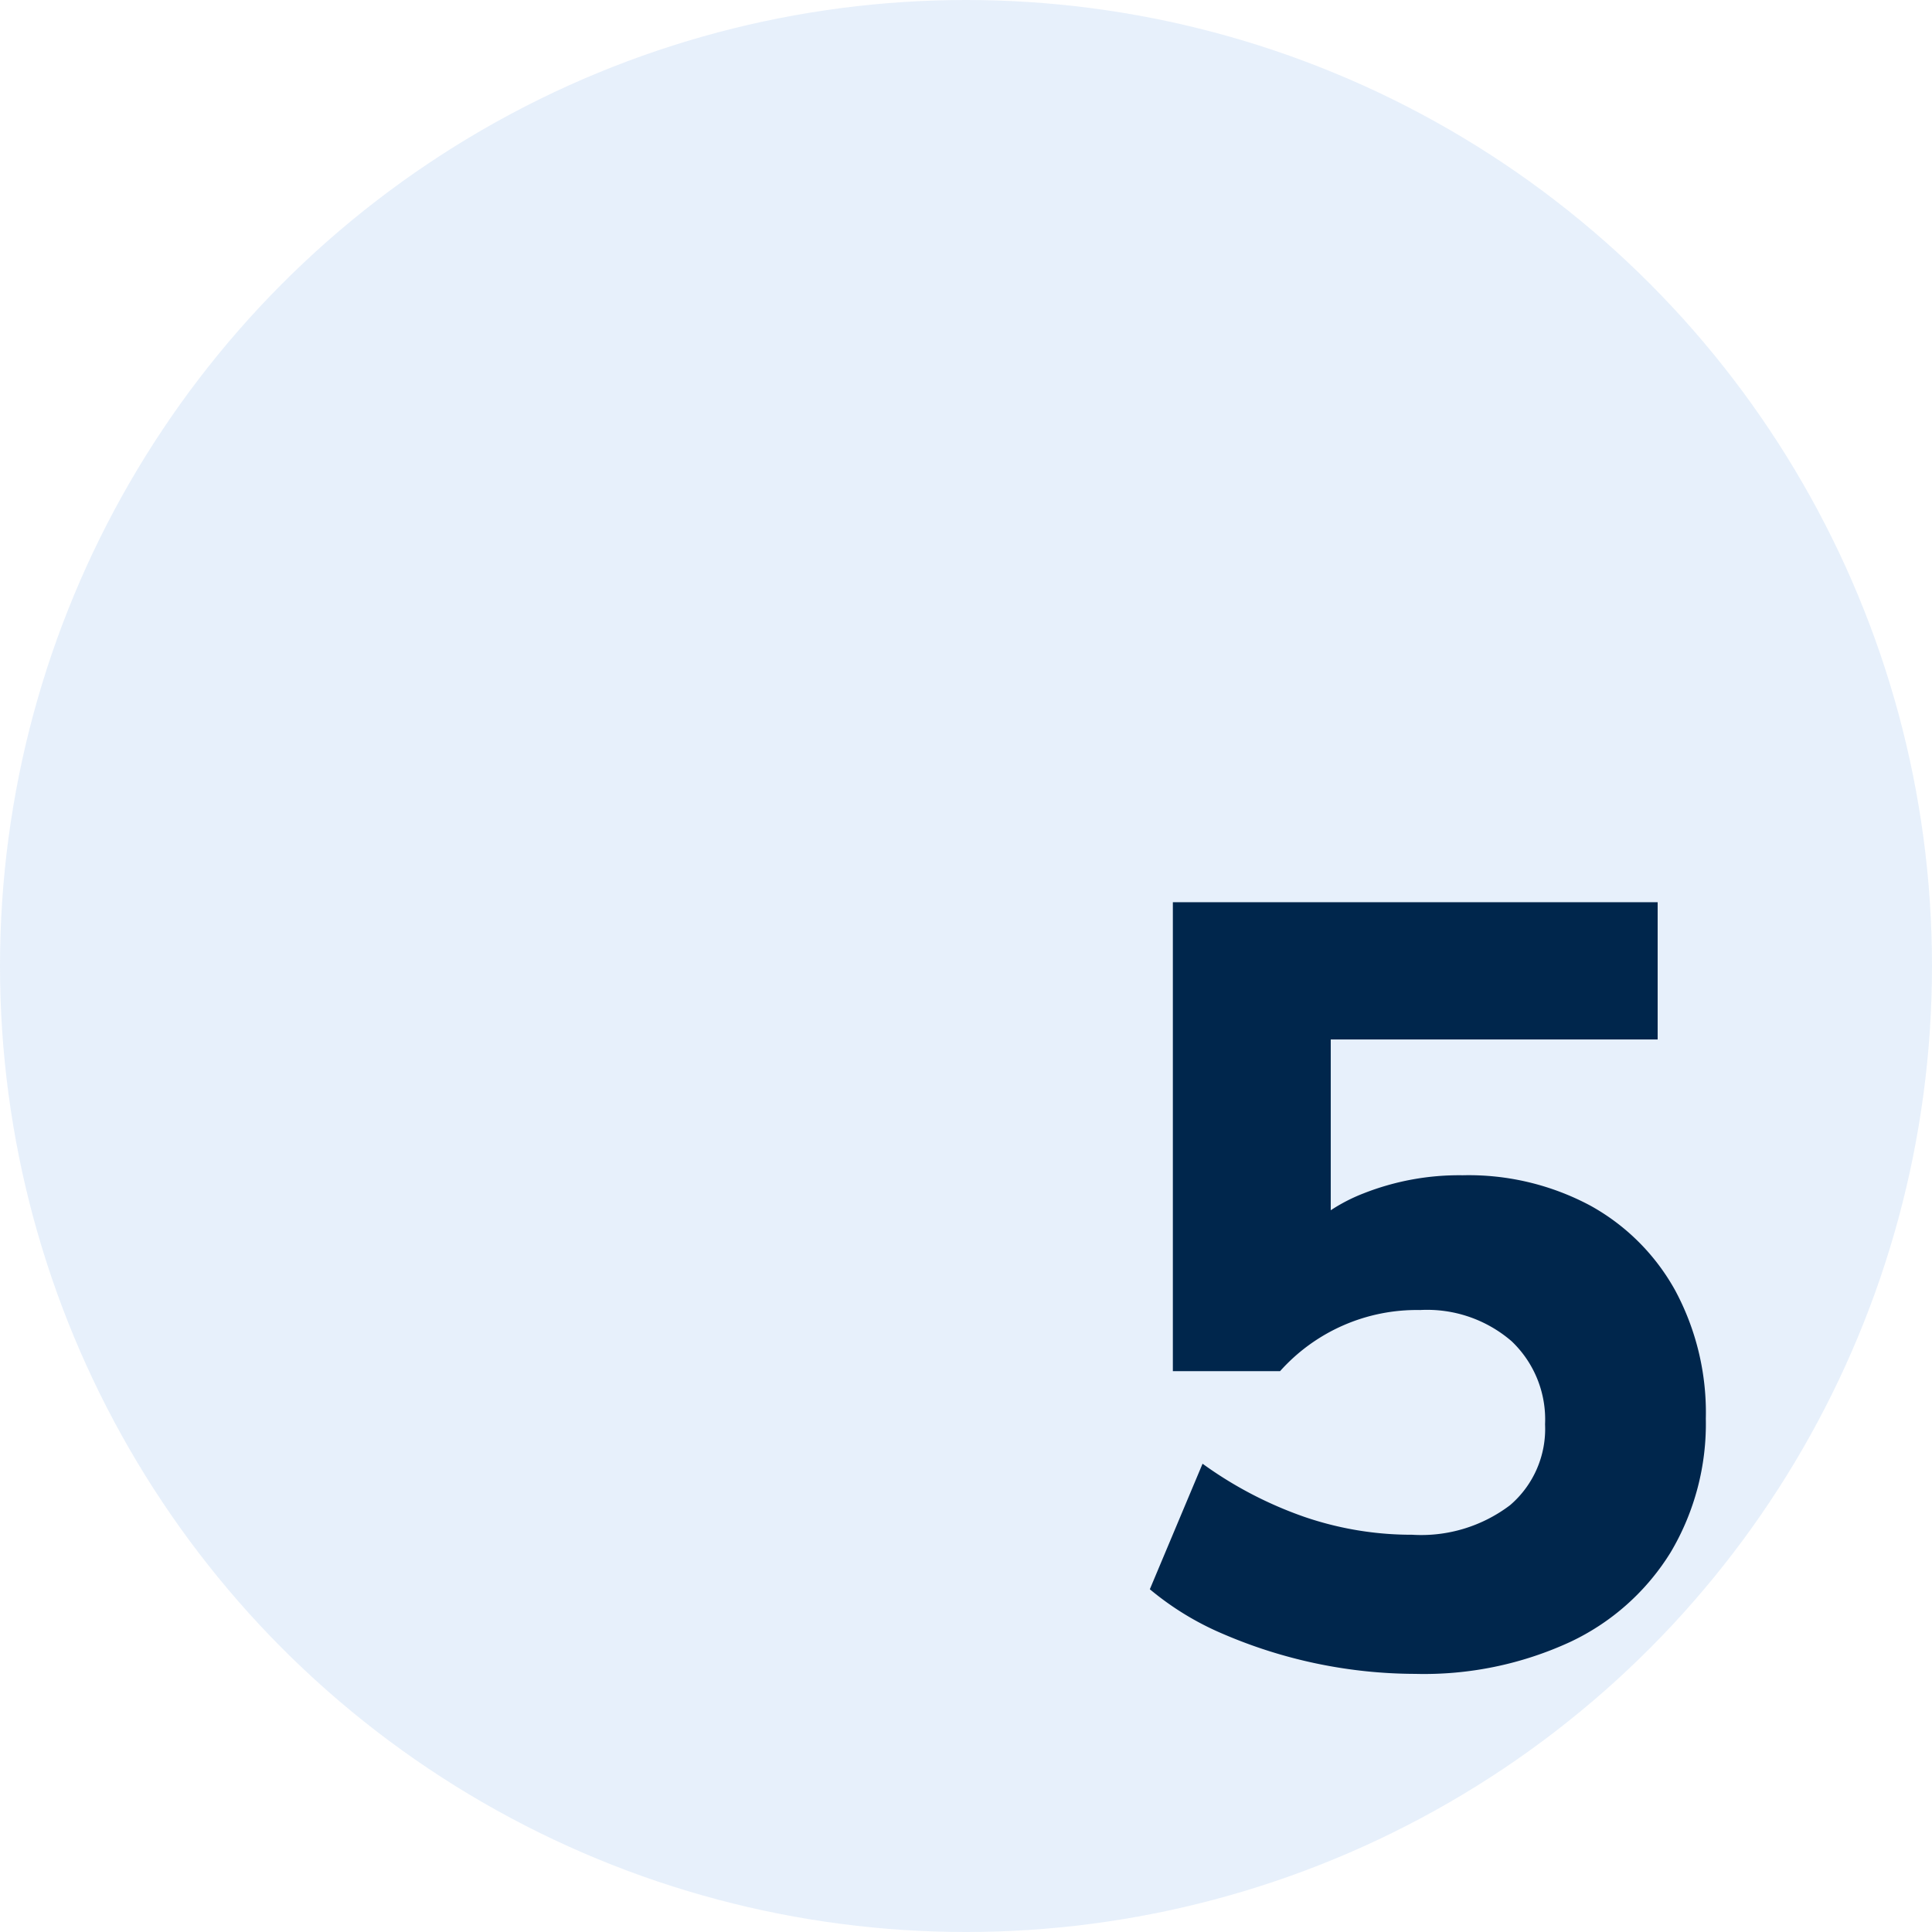
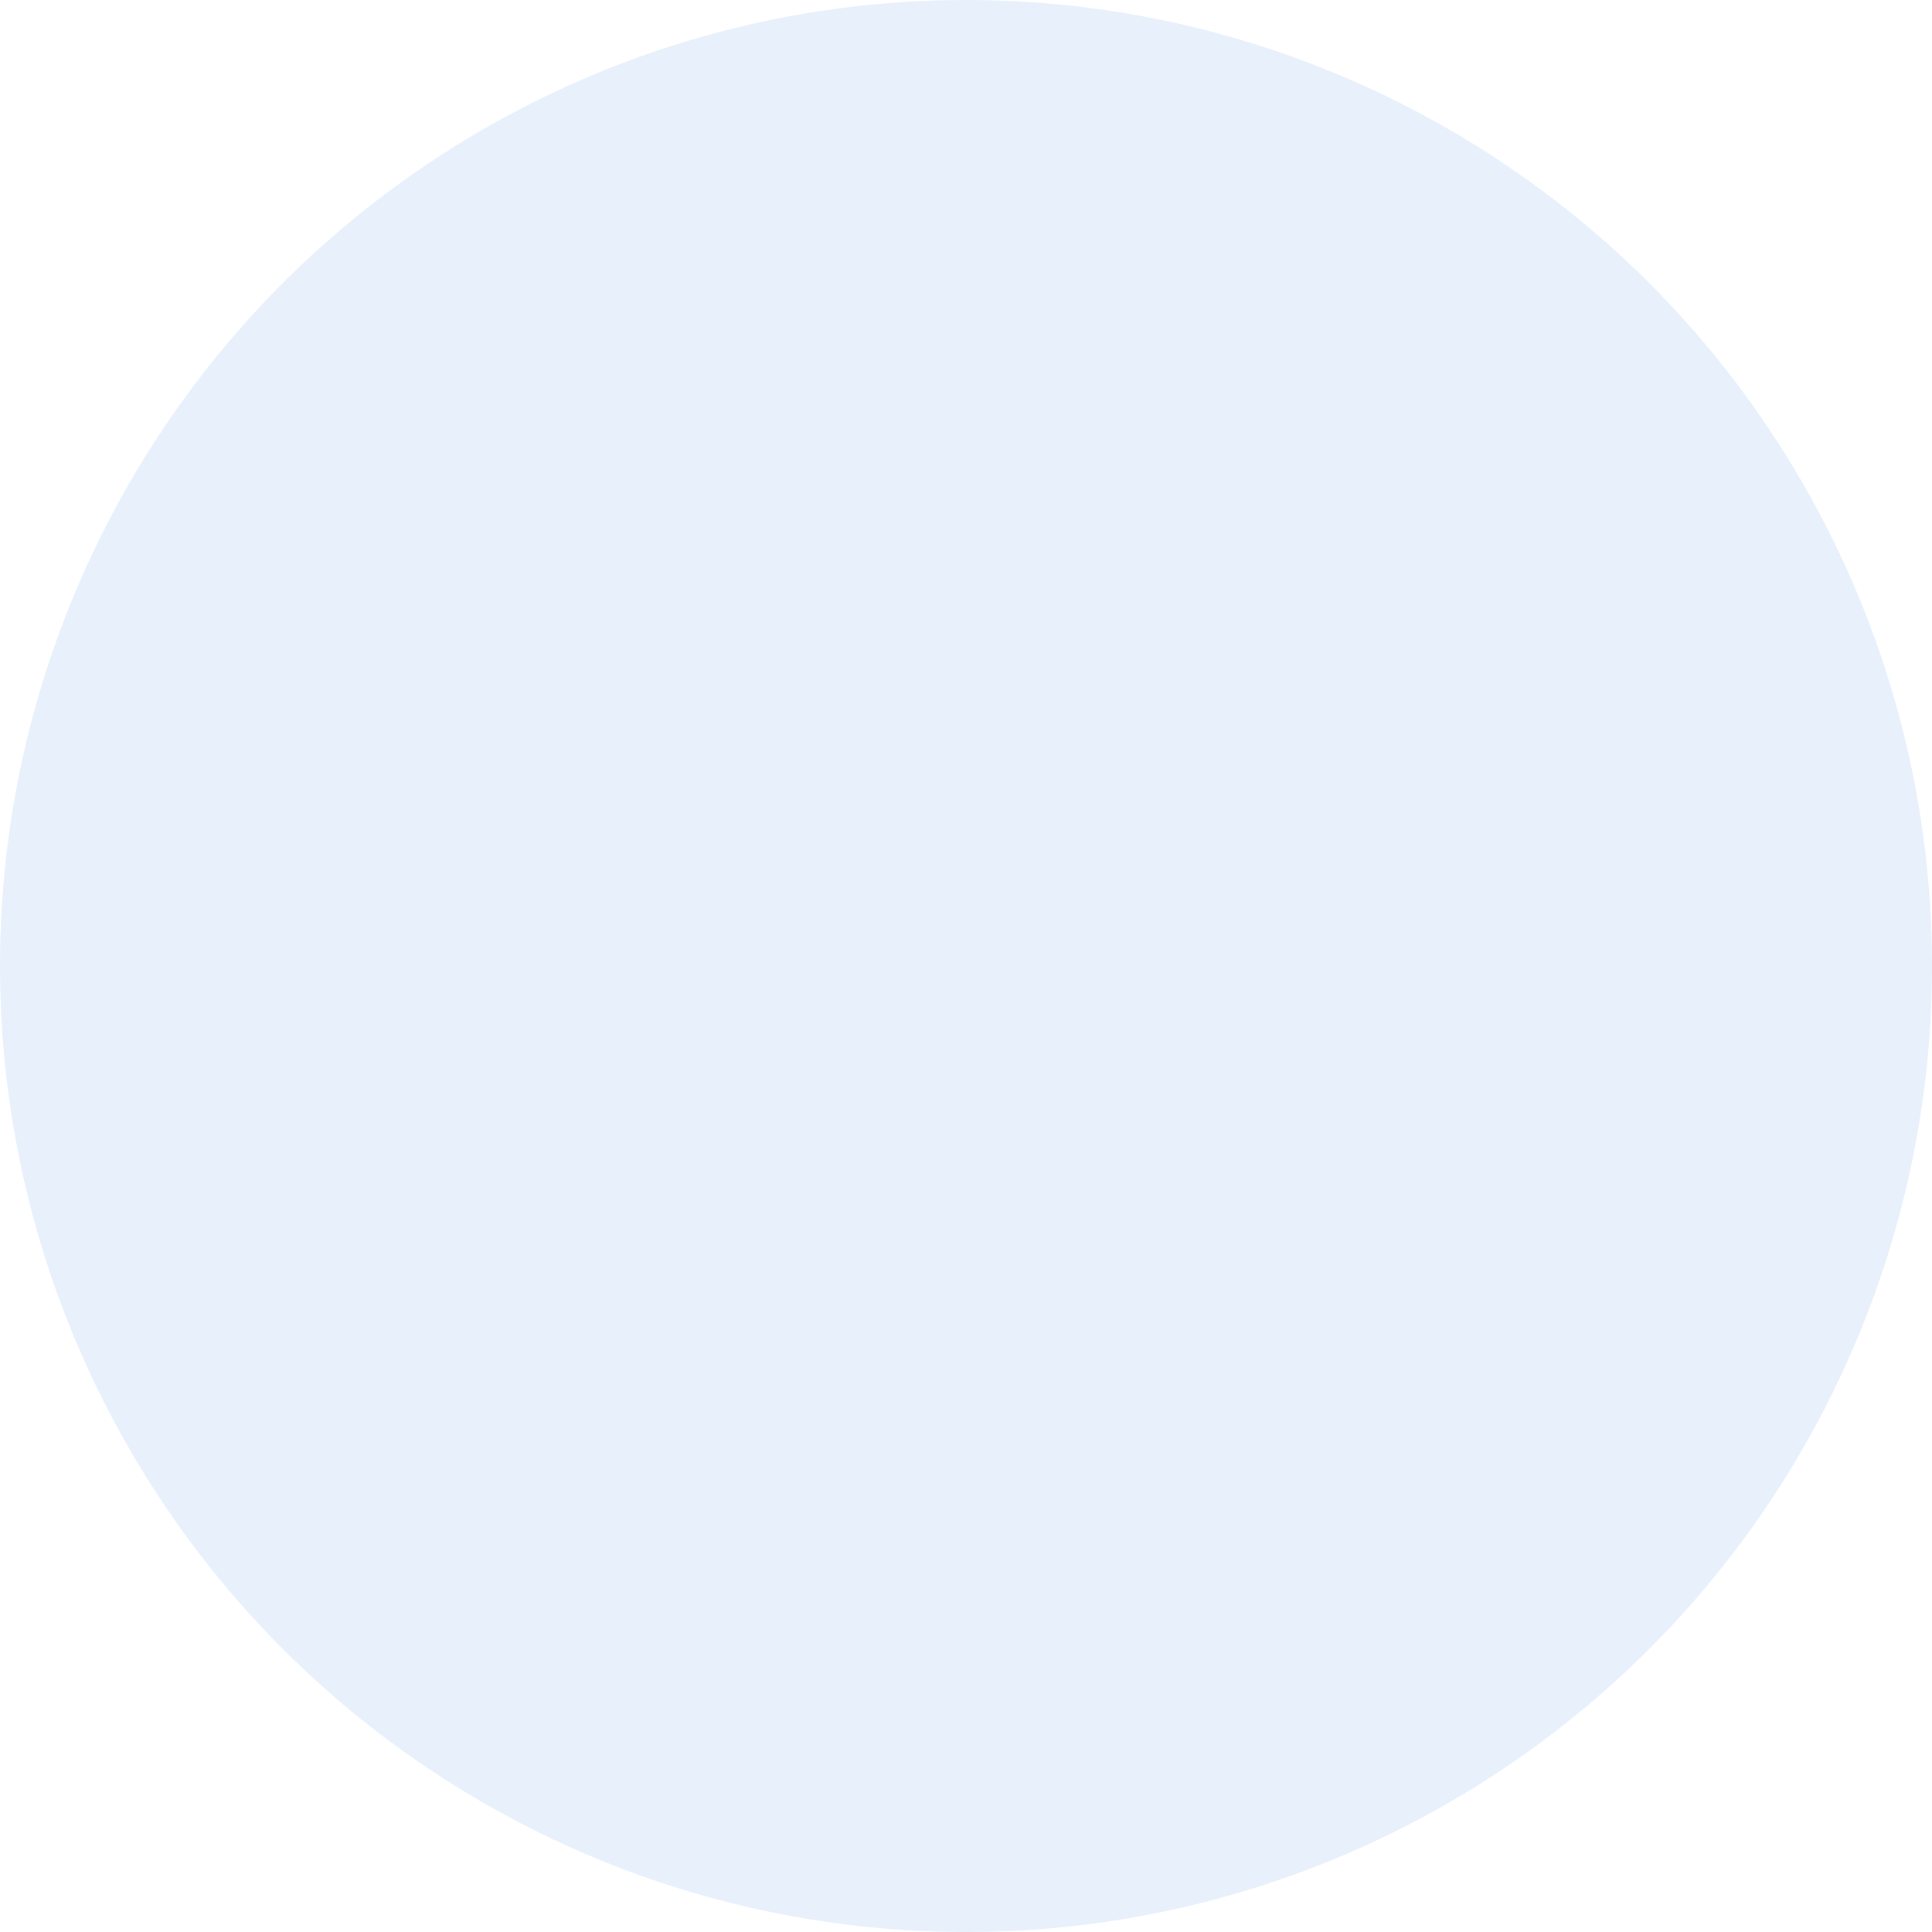
<svg xmlns="http://www.w3.org/2000/svg" id="number-5-icon" width="86" height="86" viewBox="0 0 86 86">
  <circle id="Ellipse_305" data-name="Ellipse 305" cx="43" cy="43" r="43" fill="#0d65d9" opacity="0.1" />
-   <path id="Path_18891" data-name="Path 18891" d="M23,48.51a21.765,21.765,0,0,1-8.577-1.786,12.962,12.962,0,0,1-3.24-1.981l2.347-5.588a17.572,17.572,0,0,0,4.519,2.362,14.717,14.717,0,0,0,4.81.8A6.545,6.545,0,0,0,27.219,41a4.469,4.469,0,0,0,1.557-3.6,4.8,4.8,0,0,0-1.492-3.7,5.753,5.753,0,0,0-4.074-1.386,8.16,8.16,0,0,0-6.229,2.72H12.208V14.16h21.58v6.11H19.236v9.158H17.509a7.719,7.719,0,0,1,3.186-2.306,11.594,11.594,0,0,1,4.409-.807,11.487,11.487,0,0,1,5.687,1.351,9.626,9.626,0,0,1,3.782,3.783,11.487,11.487,0,0,1,1.359,5.7A11.2,11.2,0,0,1,34.366,43.1a10.5,10.5,0,0,1-4.47,3.988A15.522,15.522,0,0,1,23,48.51Z" transform="translate(40 26)" fill="#00264c" />
</svg>